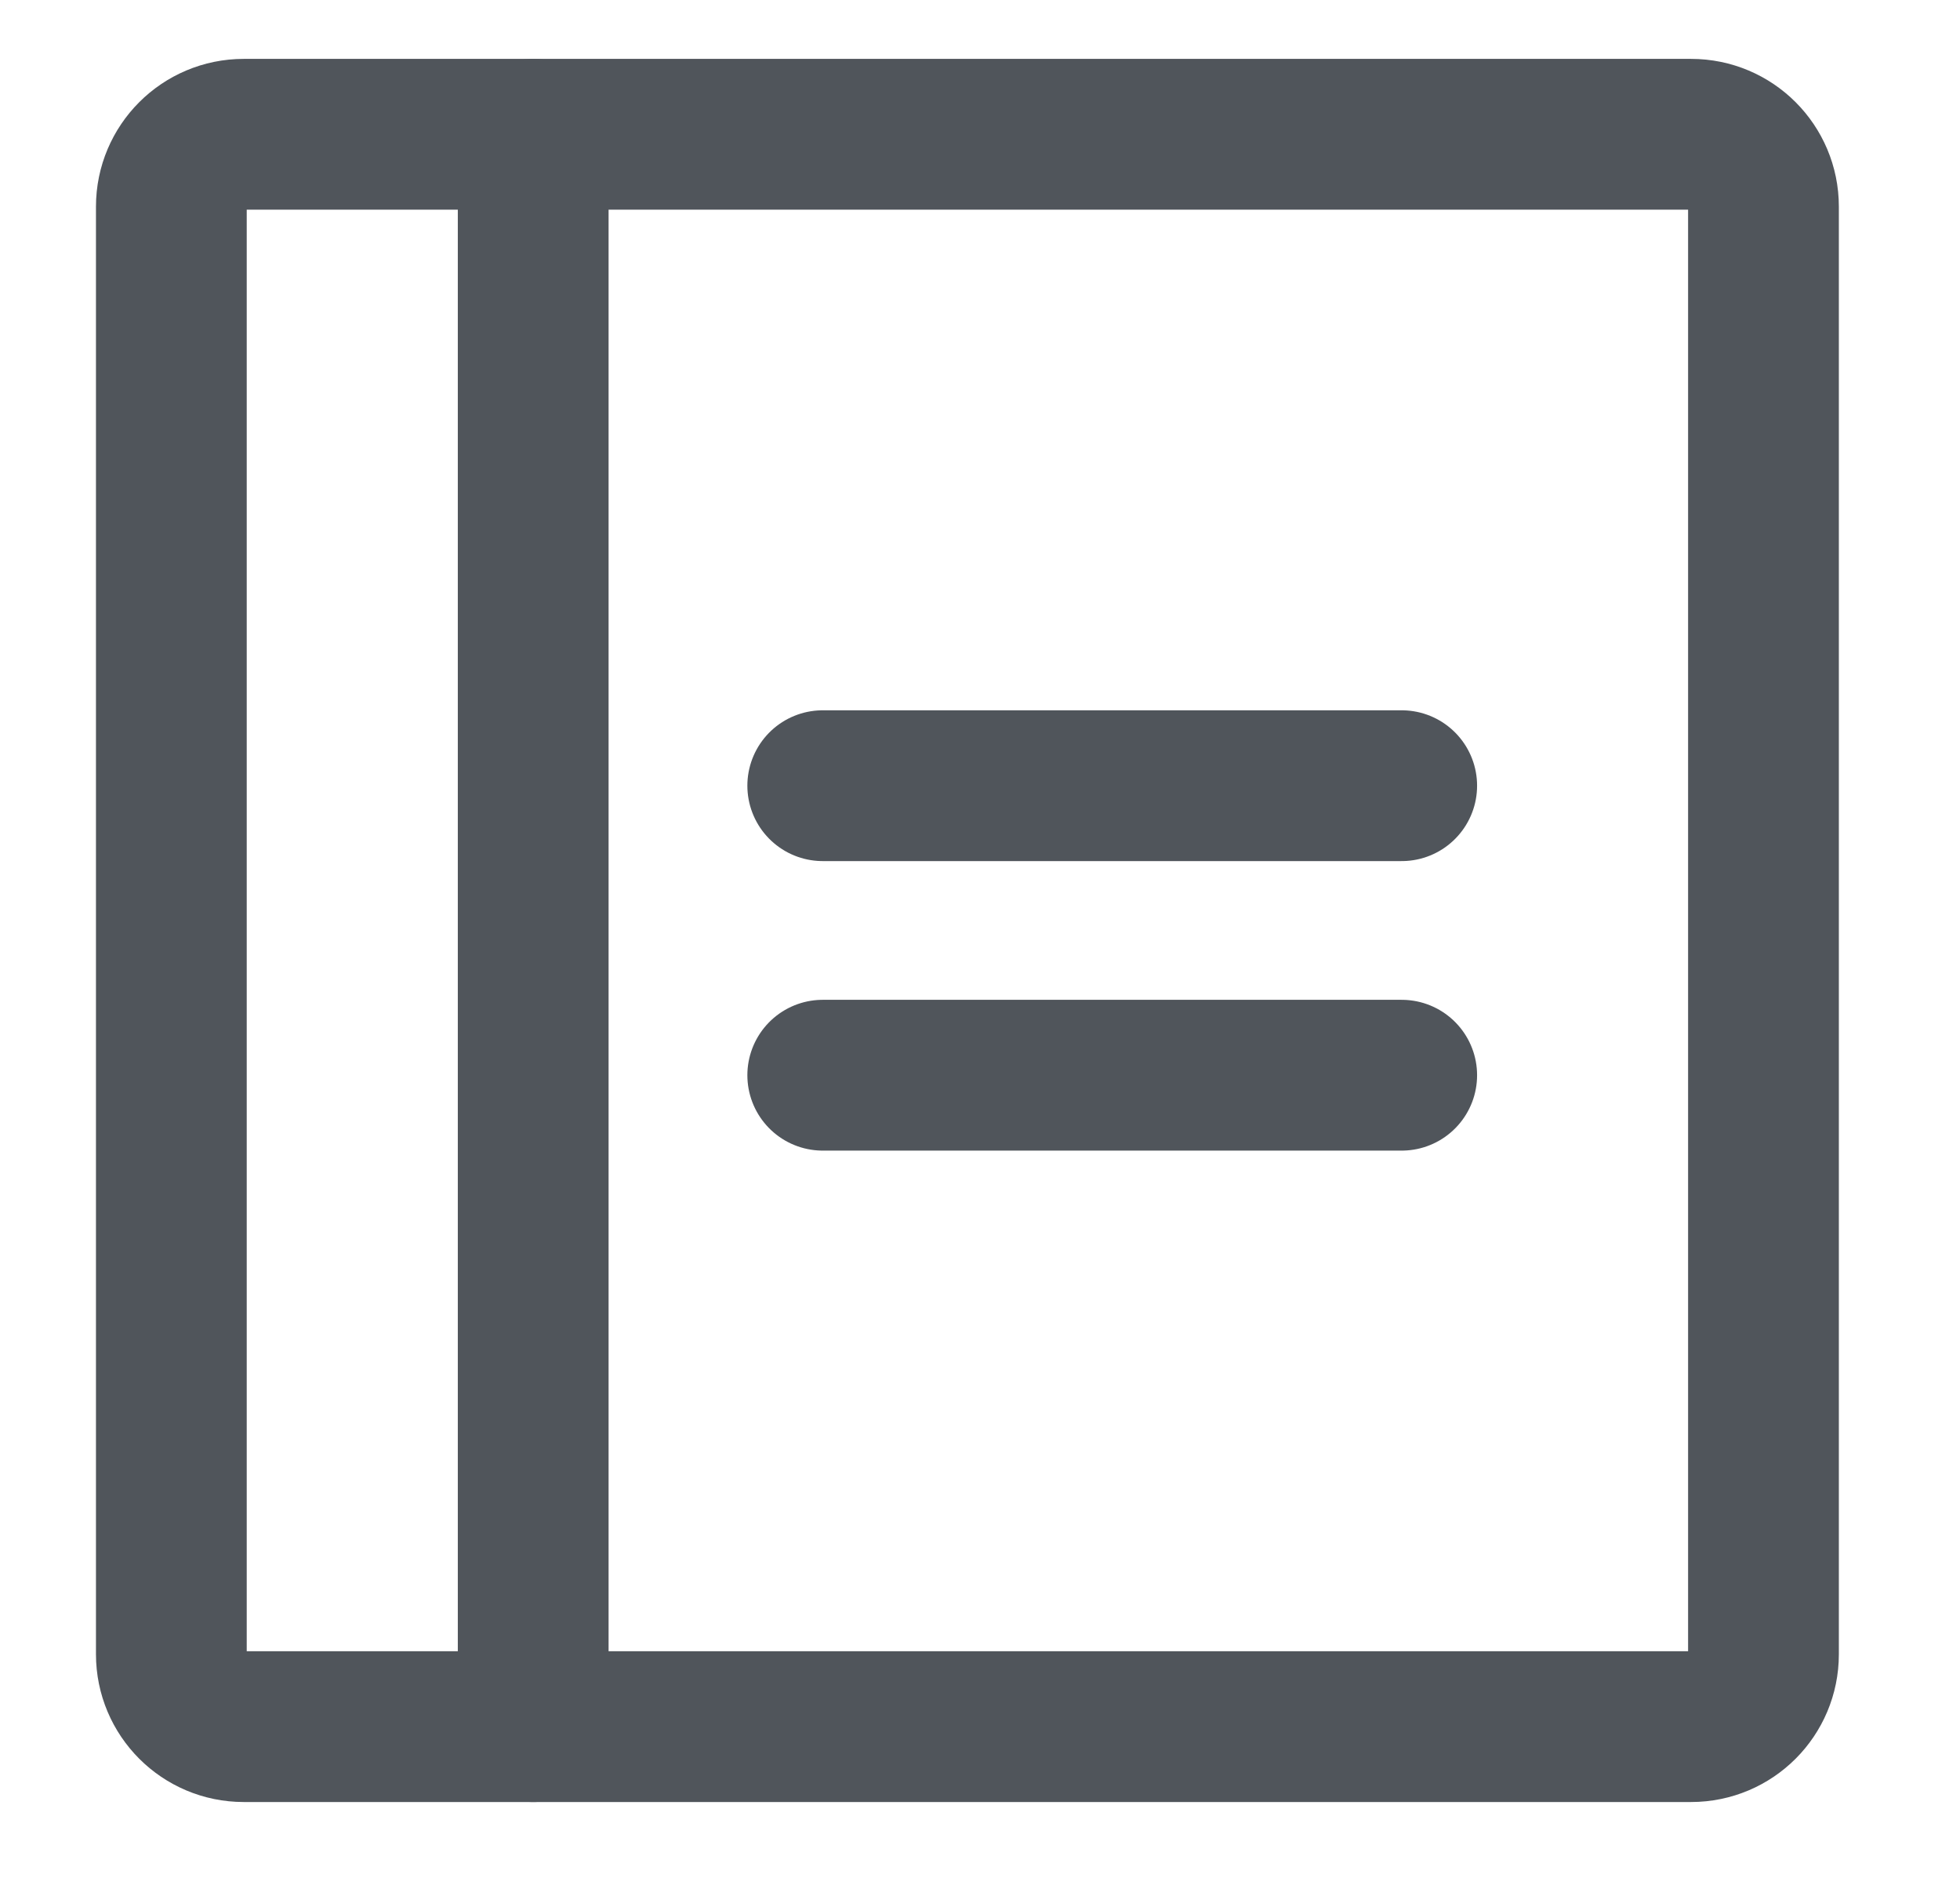
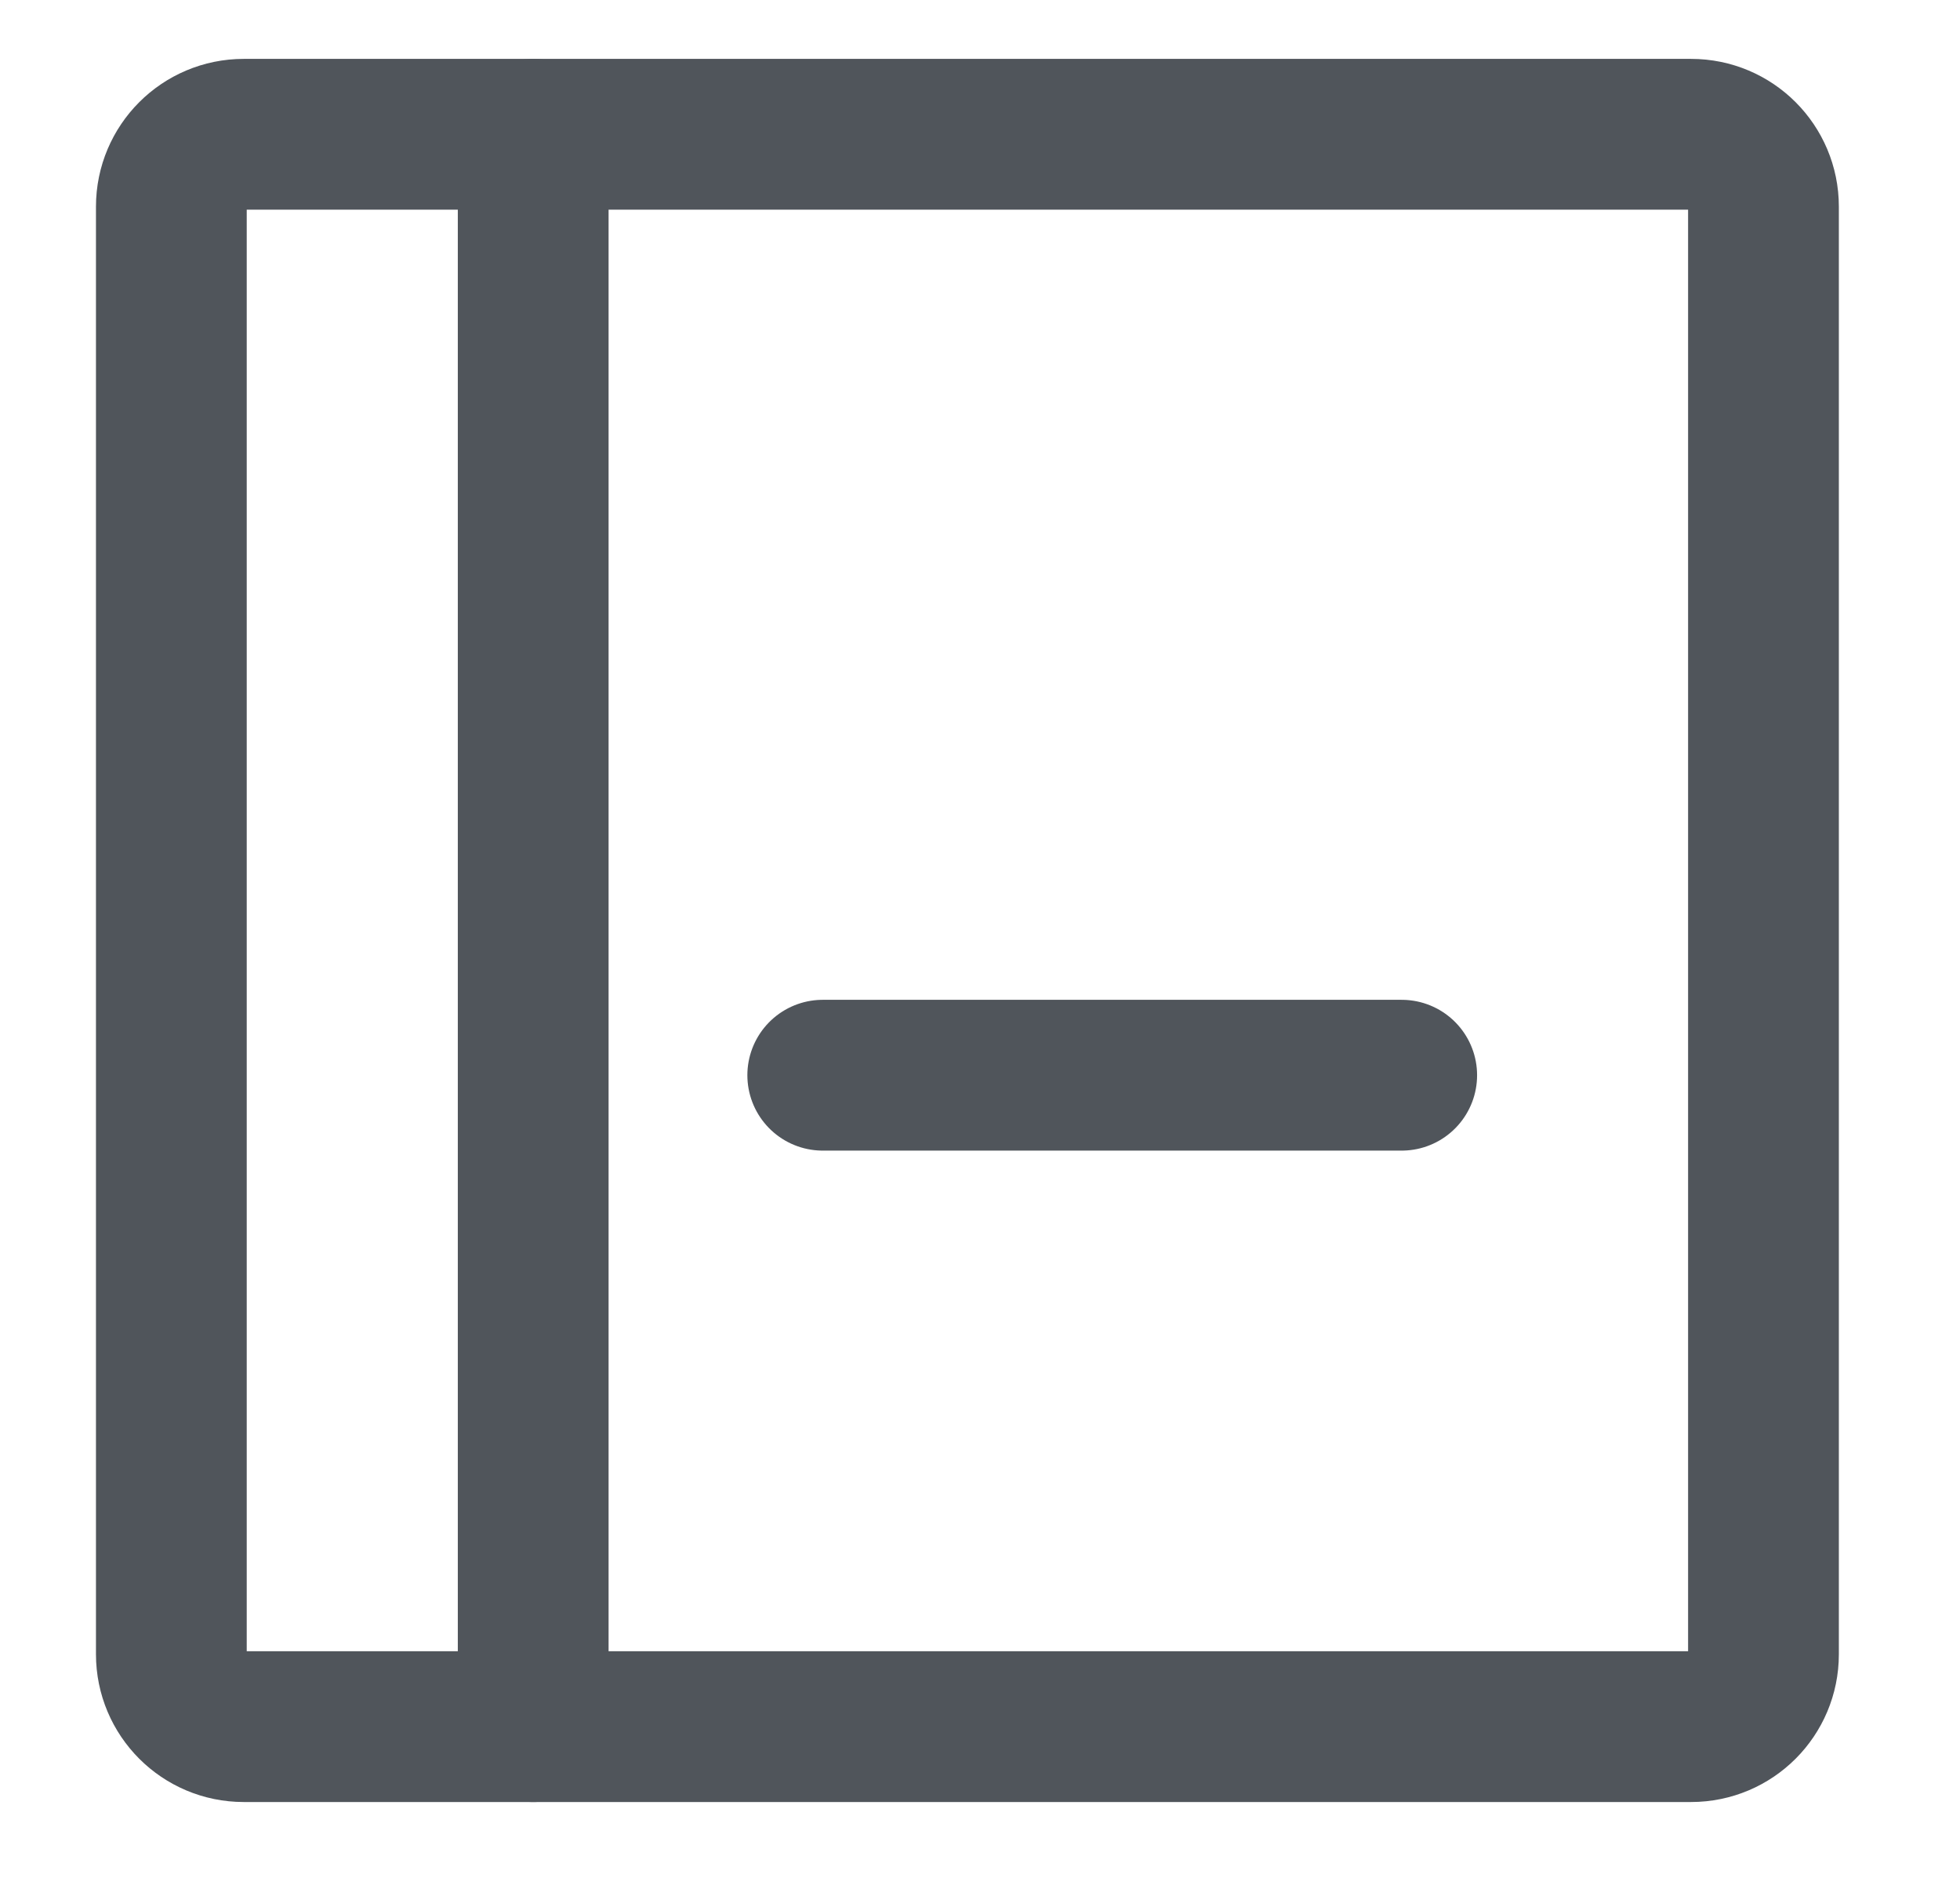
<svg xmlns="http://www.w3.org/2000/svg" width="26" height="25" viewBox="0 0 26 25" fill="none">
  <g clip-path="url(#clip0_2896_15574)">
-     <path d="M10.914 10.421H18.594" stroke="#50555B" stroke-width="2" stroke-linecap="round" stroke-linejoin="round" />
    <path d="M10.914 14.261H18.594" stroke="#50555B" stroke-width="2" stroke-linecap="round" stroke-linejoin="round" />
    <path d="M22.433 1.781H3.233C2.703 1.781 2.273 2.211 2.273 2.741V21.941C2.273 22.471 2.703 22.901 3.233 22.901H22.433C22.964 22.901 23.393 22.471 23.393 21.941V2.741C23.393 2.211 22.964 1.781 22.433 1.781Z" stroke="#50555B" stroke-width="2" stroke-linecap="round" stroke-linejoin="round" />
    <path d="M7.073 1.781V22.901" stroke="#50555B" stroke-width="2" stroke-linecap="round" stroke-linejoin="round" />
  </g>
  <defs>
    <clipPath id="clip0_2896_15574">
      <rect width="24.96" height="24" fill="white" transform="translate(0.47 0.17)" />
    </clipPath>
  </defs>
</svg>